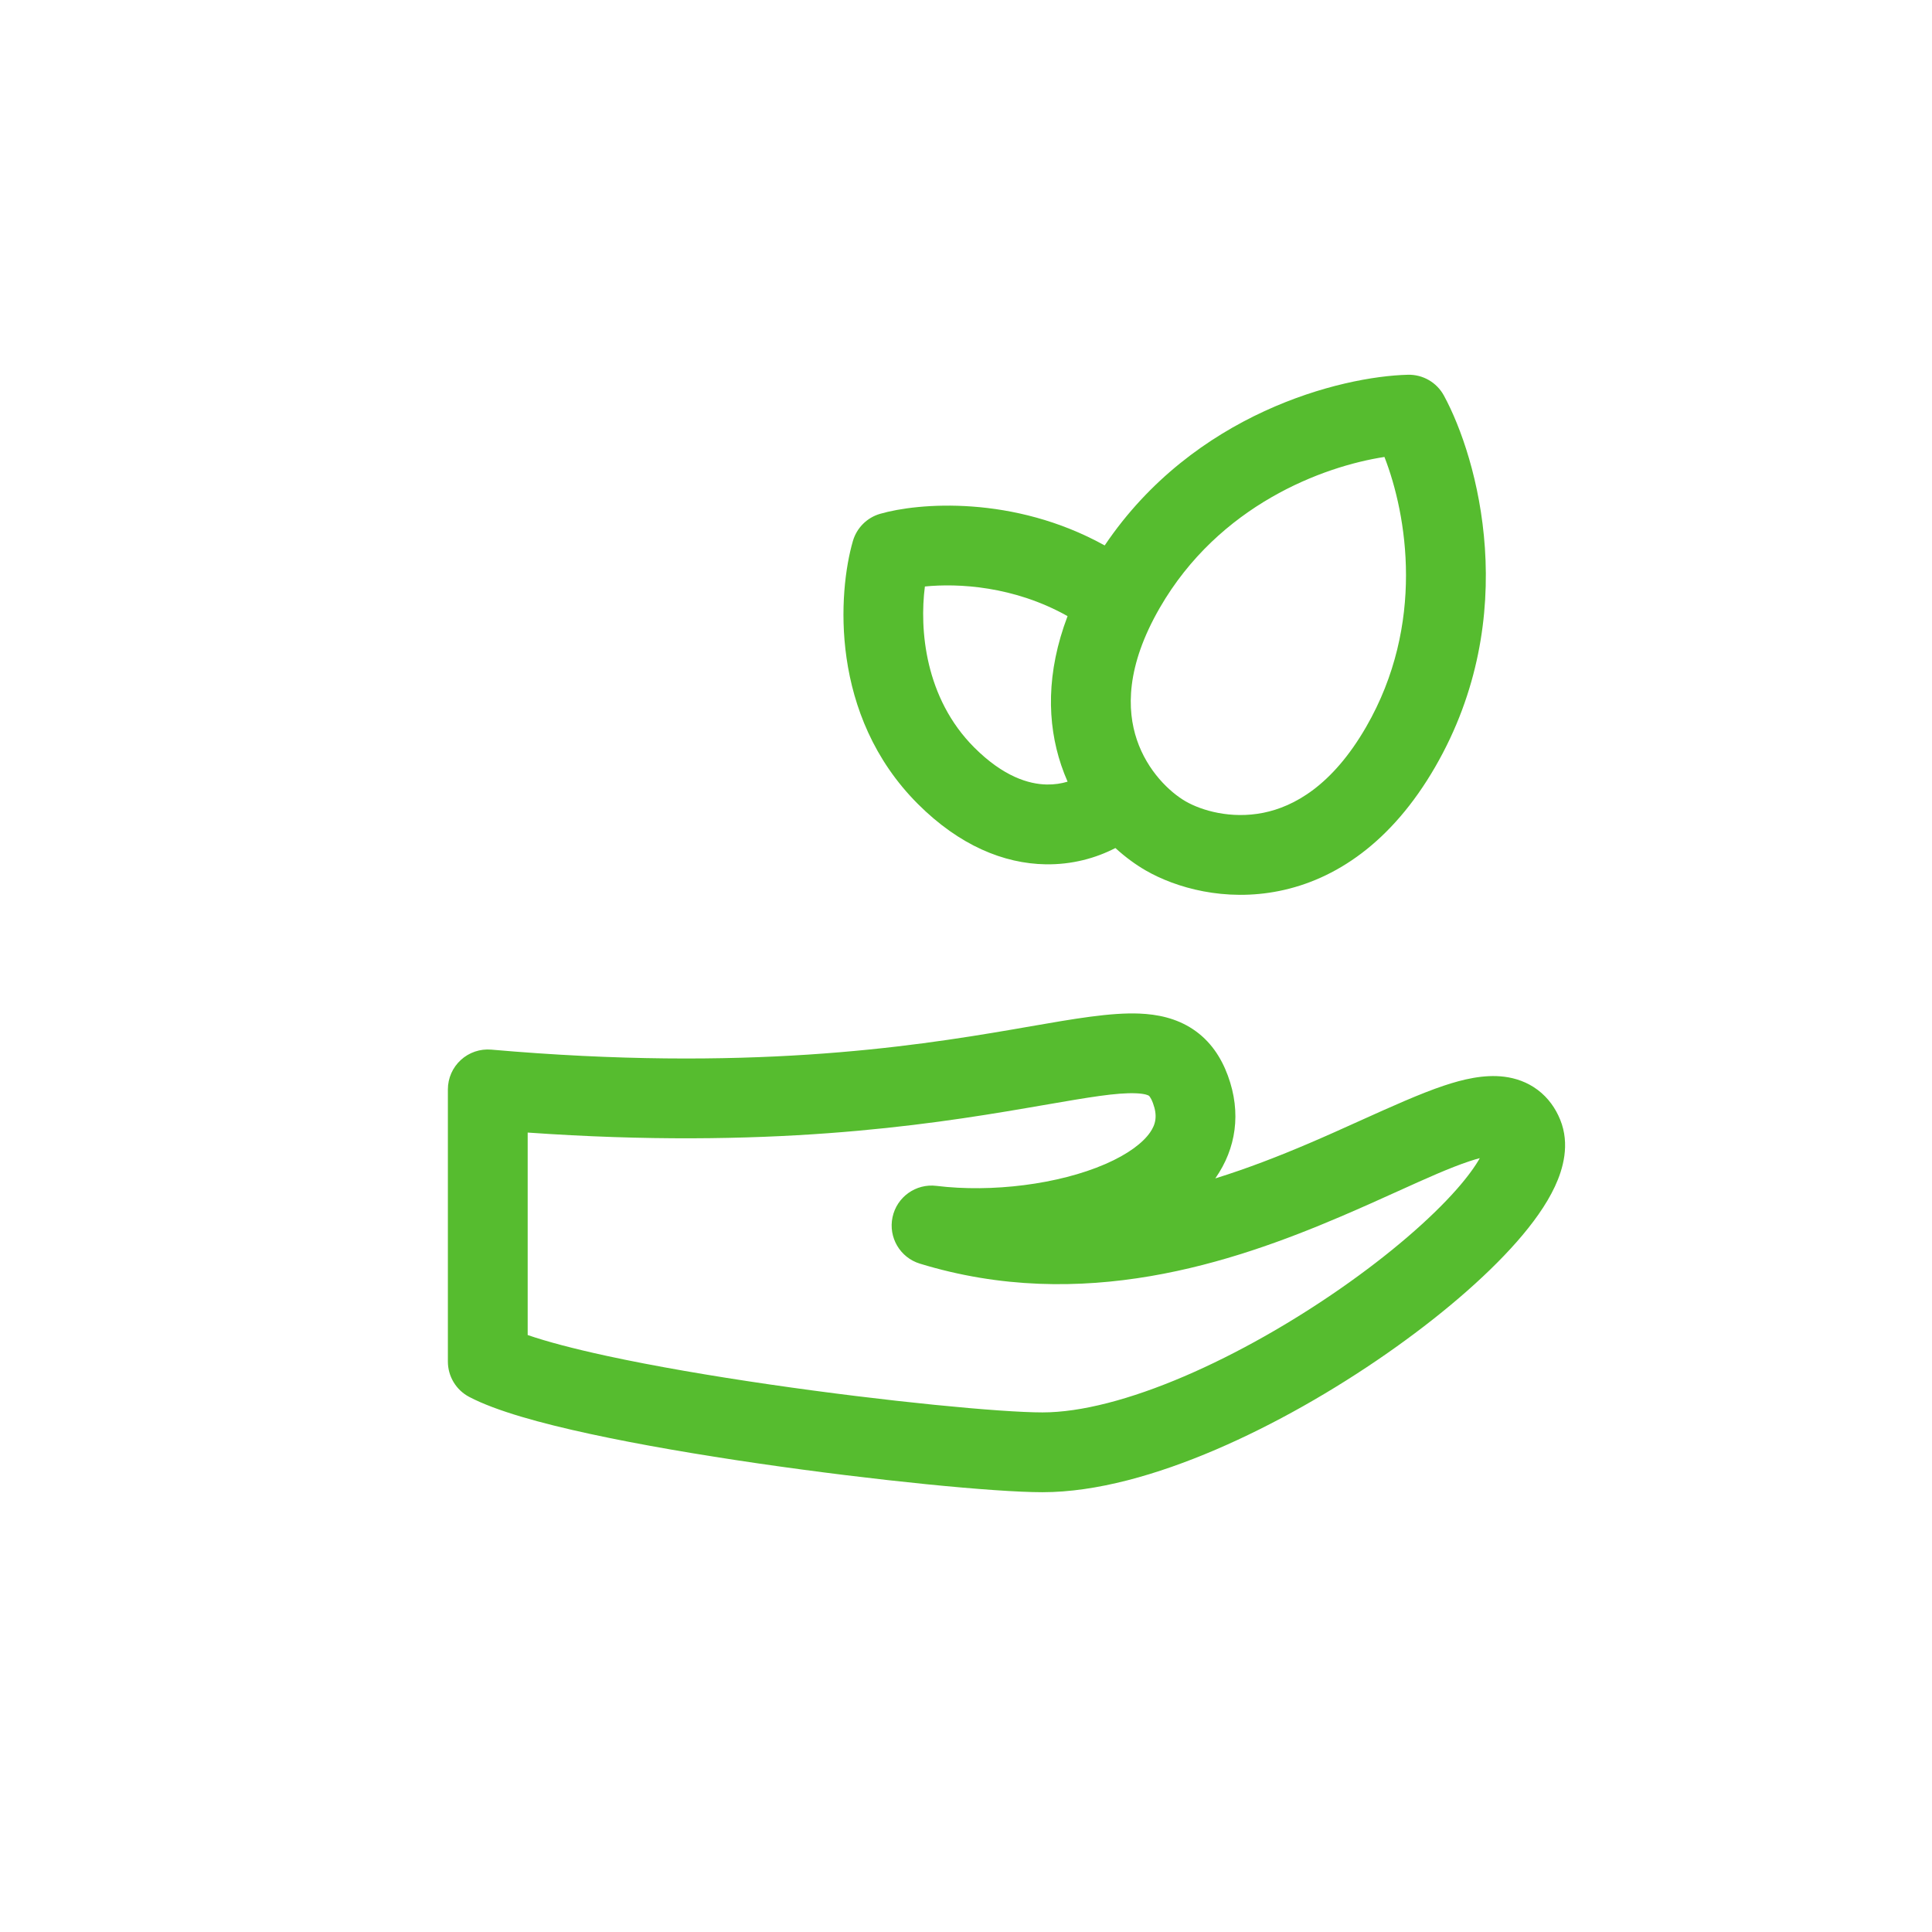
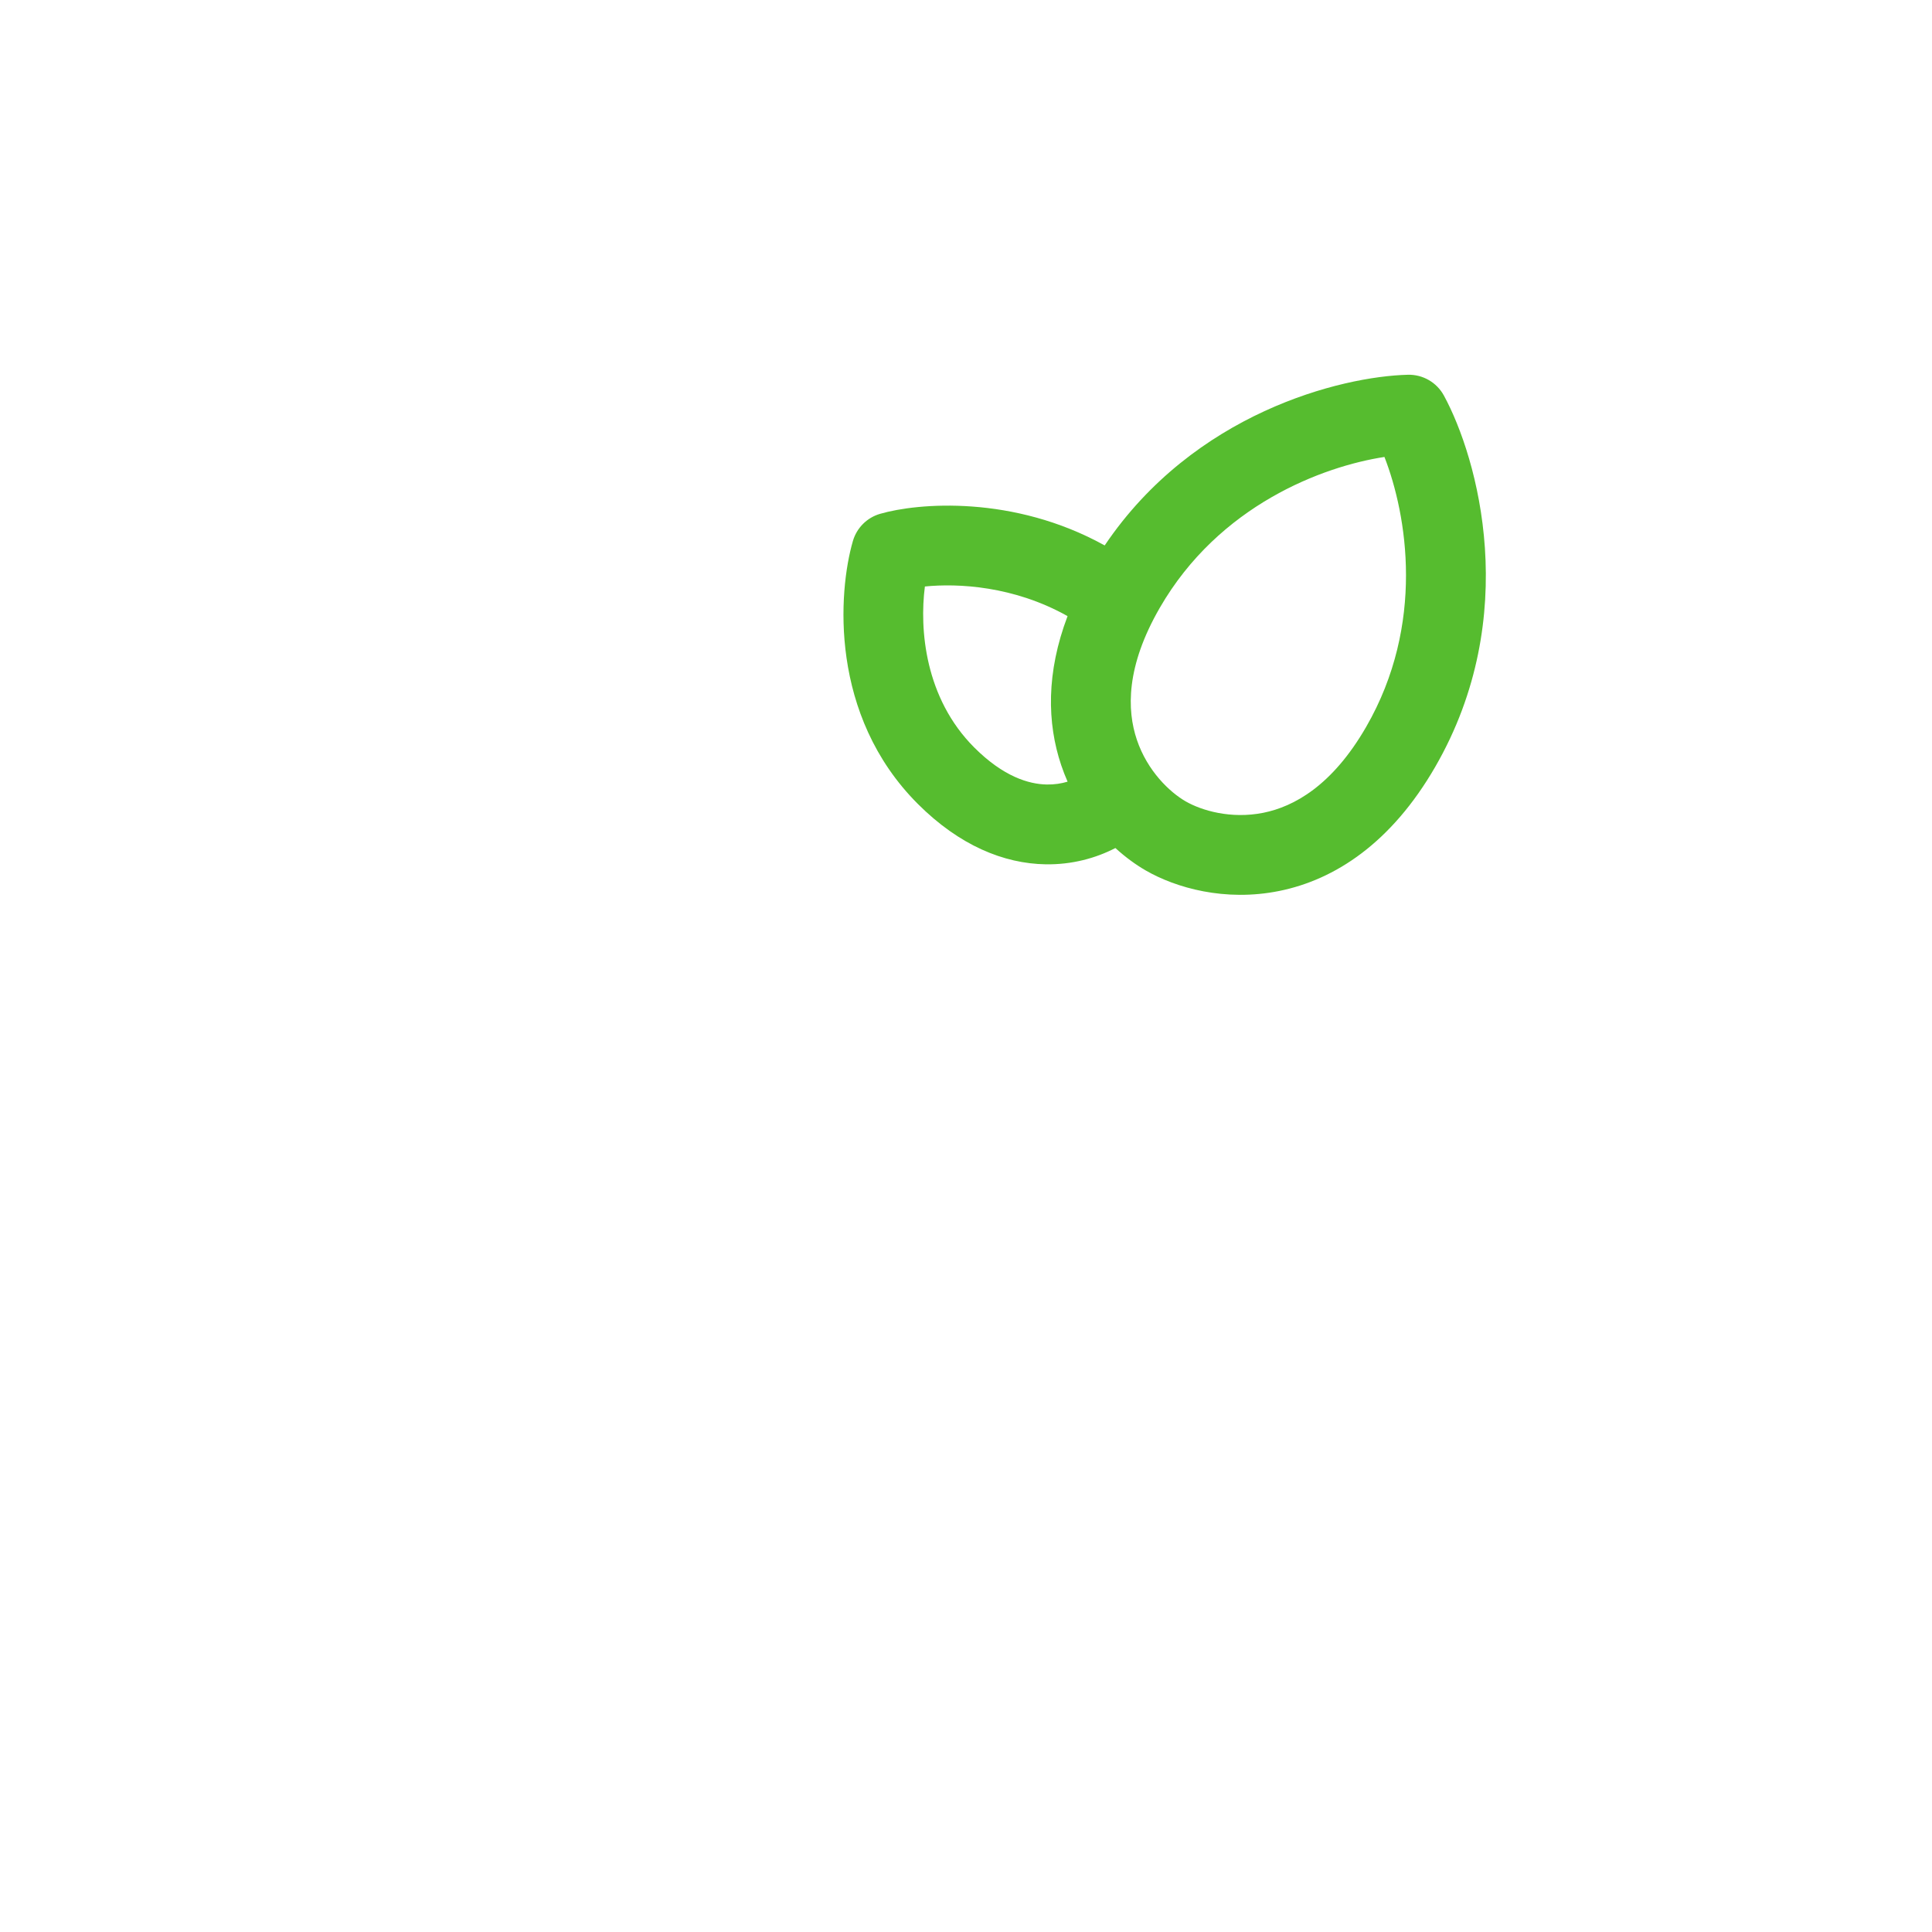
<svg xmlns="http://www.w3.org/2000/svg" width="118" height="118" viewBox="0 0 118 118" fill="none">
  <path fill-rule="evenodd" clip-rule="evenodd" d="M88.189 24.16C87.752 23.356 86.902 22.865 85.987 22.889C81.884 22.993 72.919 25.231 67.471 33.313C61.883 30.219 56.051 30.715 53.753 31.383C52.952 31.615 52.325 32.242 52.092 33.043C51.193 36.139 50.638 43.68 56.059 49.101C58.602 51.644 61.313 52.746 63.858 52.789C65.475 52.816 66.93 52.413 68.124 51.795C68.749 52.365 69.383 52.822 69.976 53.164C71.815 54.225 74.814 55.085 78.121 54.419C81.537 53.732 84.978 51.48 87.659 46.837C92.974 37.631 90.258 27.962 88.189 24.16ZM65.205 47.741C65.063 47.419 64.933 47.084 64.816 46.738C63.945 44.153 63.897 41.074 65.203 37.631C61.926 35.788 58.511 35.617 56.489 35.821C56.151 38.444 56.49 42.639 59.505 45.655C61.288 47.437 62.836 47.897 63.94 47.915C64.401 47.923 64.827 47.855 65.205 47.741ZM70.835 37.124C74.459 30.845 80.799 28.486 84.557 27.909C85.936 31.452 87.062 38.122 83.438 44.4C81.365 47.991 79.031 49.265 77.16 49.642C75.179 50.04 73.378 49.5 72.413 48.943C71.448 48.386 70.079 47.096 69.435 45.181C68.825 43.372 68.762 40.714 70.835 37.124Z" fill="#56BC2F" />
-   <path fill-rule="evenodd" clip-rule="evenodd" d="M72.859 62.86C73.921 63.566 74.582 64.577 74.993 65.693C75.835 67.979 75.486 70.153 74.251 71.936C74.243 71.949 74.234 71.961 74.226 71.973C76.225 71.352 78.136 70.605 79.938 69.836C80.981 69.391 82.031 68.918 83.048 68.458C84.966 67.593 86.771 66.779 88.206 66.302C89.317 65.932 90.627 65.605 91.88 65.763C92.557 65.849 93.274 66.083 93.921 66.57C94.571 67.06 95.012 67.701 95.291 68.387C95.903 69.889 95.466 71.401 94.971 72.462C94.444 73.594 93.609 74.743 92.639 75.846C90.684 78.069 87.85 80.479 84.668 82.693C81.475 84.916 77.841 87.004 74.241 88.545C70.679 90.07 66.968 91.139 63.672 91.139C60.761 91.139 53.458 90.423 46.317 89.382C42.72 88.858 39.1 88.243 36.029 87.577C33.05 86.932 30.307 86.184 28.658 85.318C27.857 84.897 27.355 84.066 27.355 83.16V66.536C27.355 65.852 27.642 65.201 28.146 64.739C28.65 64.277 29.324 64.049 30.005 64.108C45.536 65.469 55.476 63.967 61.849 62.875C62.227 62.81 62.6 62.745 62.967 62.681C65.565 62.229 67.851 61.831 69.599 61.906C70.675 61.951 71.829 62.176 72.859 62.86ZM32.229 69.173V81.539C33.379 81.936 35.016 82.371 37.06 82.814C39.985 83.447 43.486 84.044 47.02 84.559C54.141 85.597 61.143 86.266 63.672 86.265C66.023 86.265 69.034 85.473 72.323 84.065C75.574 82.673 78.919 80.757 81.884 78.693C84.861 76.621 87.364 74.463 88.979 72.628C89.639 71.877 90.097 71.24 90.382 70.735C90.202 70.782 89.99 70.845 89.745 70.926C88.529 71.331 87.133 71.963 85.42 72.738C84.361 73.217 83.182 73.751 81.85 74.319C75.255 77.133 66.089 80.216 56.181 77.178C54.974 76.808 54.249 75.576 54.513 74.341C54.775 73.105 55.939 72.276 57.193 72.429C60.583 72.845 64.655 72.334 67.502 71.1C68.932 70.481 69.816 69.782 70.244 69.163C70.586 68.668 70.707 68.156 70.42 67.378C70.34 67.162 70.27 67.046 70.229 66.99C70.193 66.94 70.172 66.927 70.163 66.92C70.143 66.907 69.973 66.8 69.391 66.775C68.208 66.724 66.514 67.017 63.713 67.5C63.382 67.557 63.035 67.617 62.672 67.679C56.428 68.748 46.822 70.2 32.229 69.173ZM90.715 69.942L90.715 69.949L90.715 69.942Z" fill="#56BC2F" />
</svg>